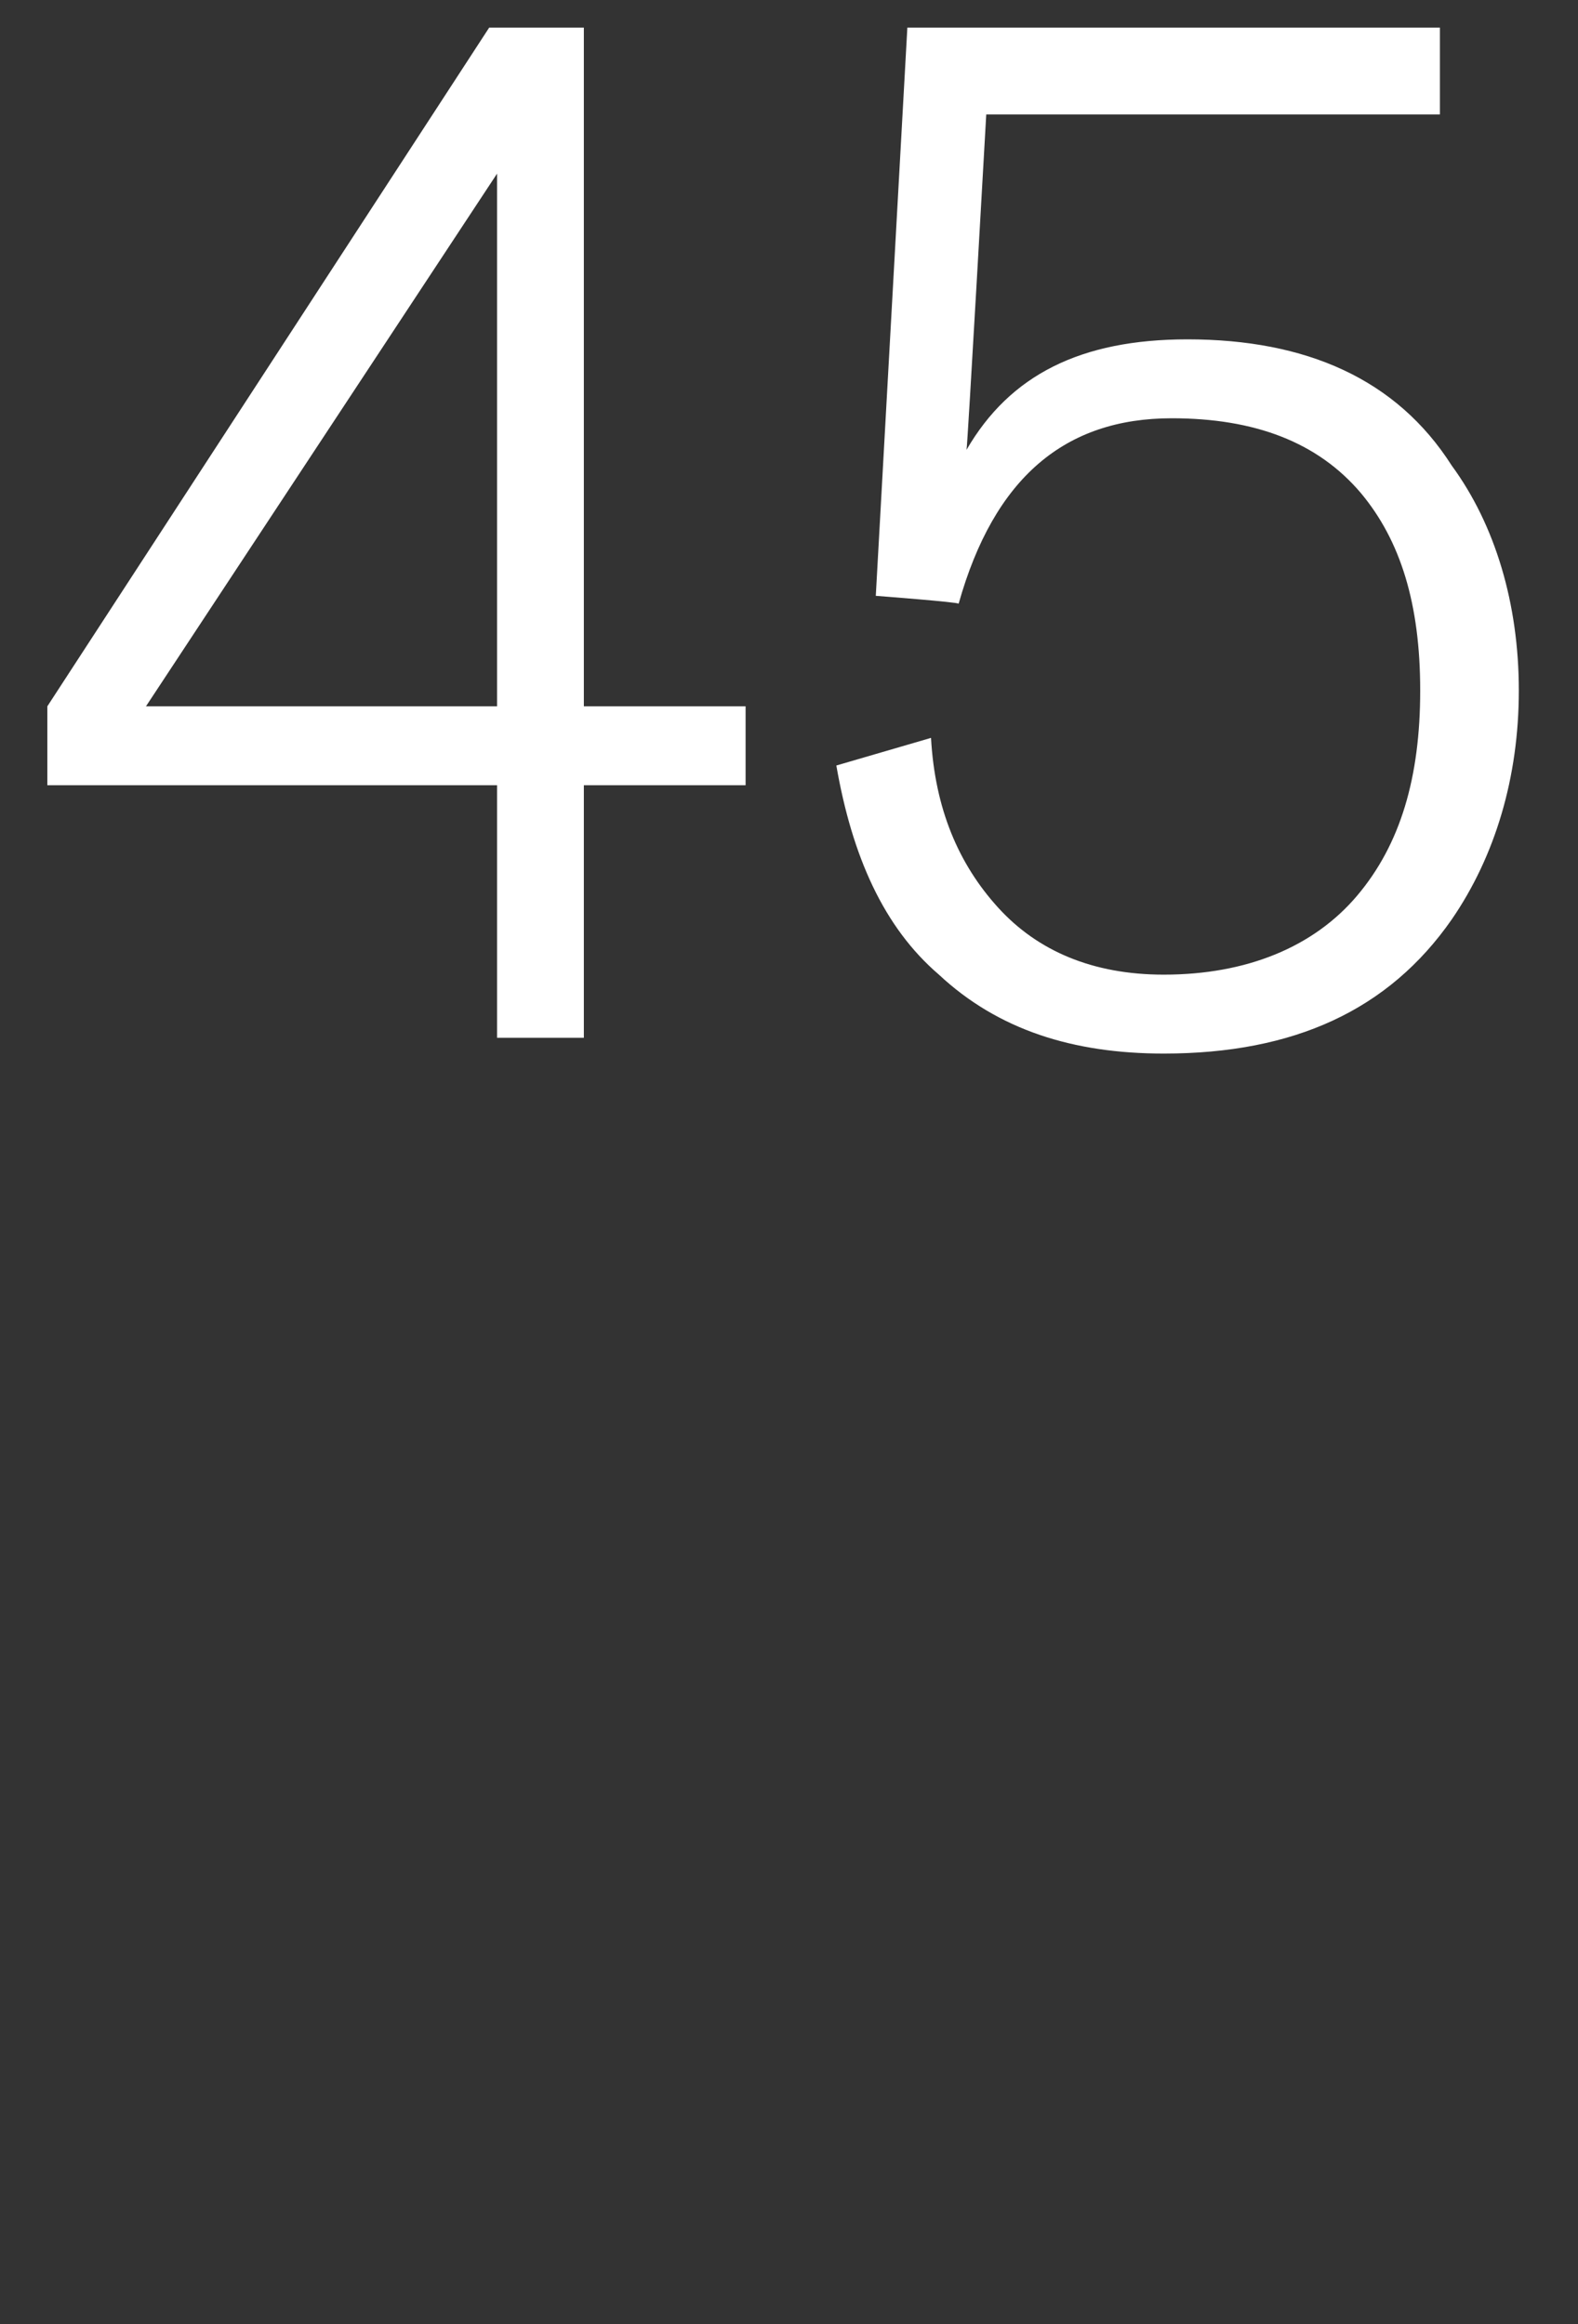
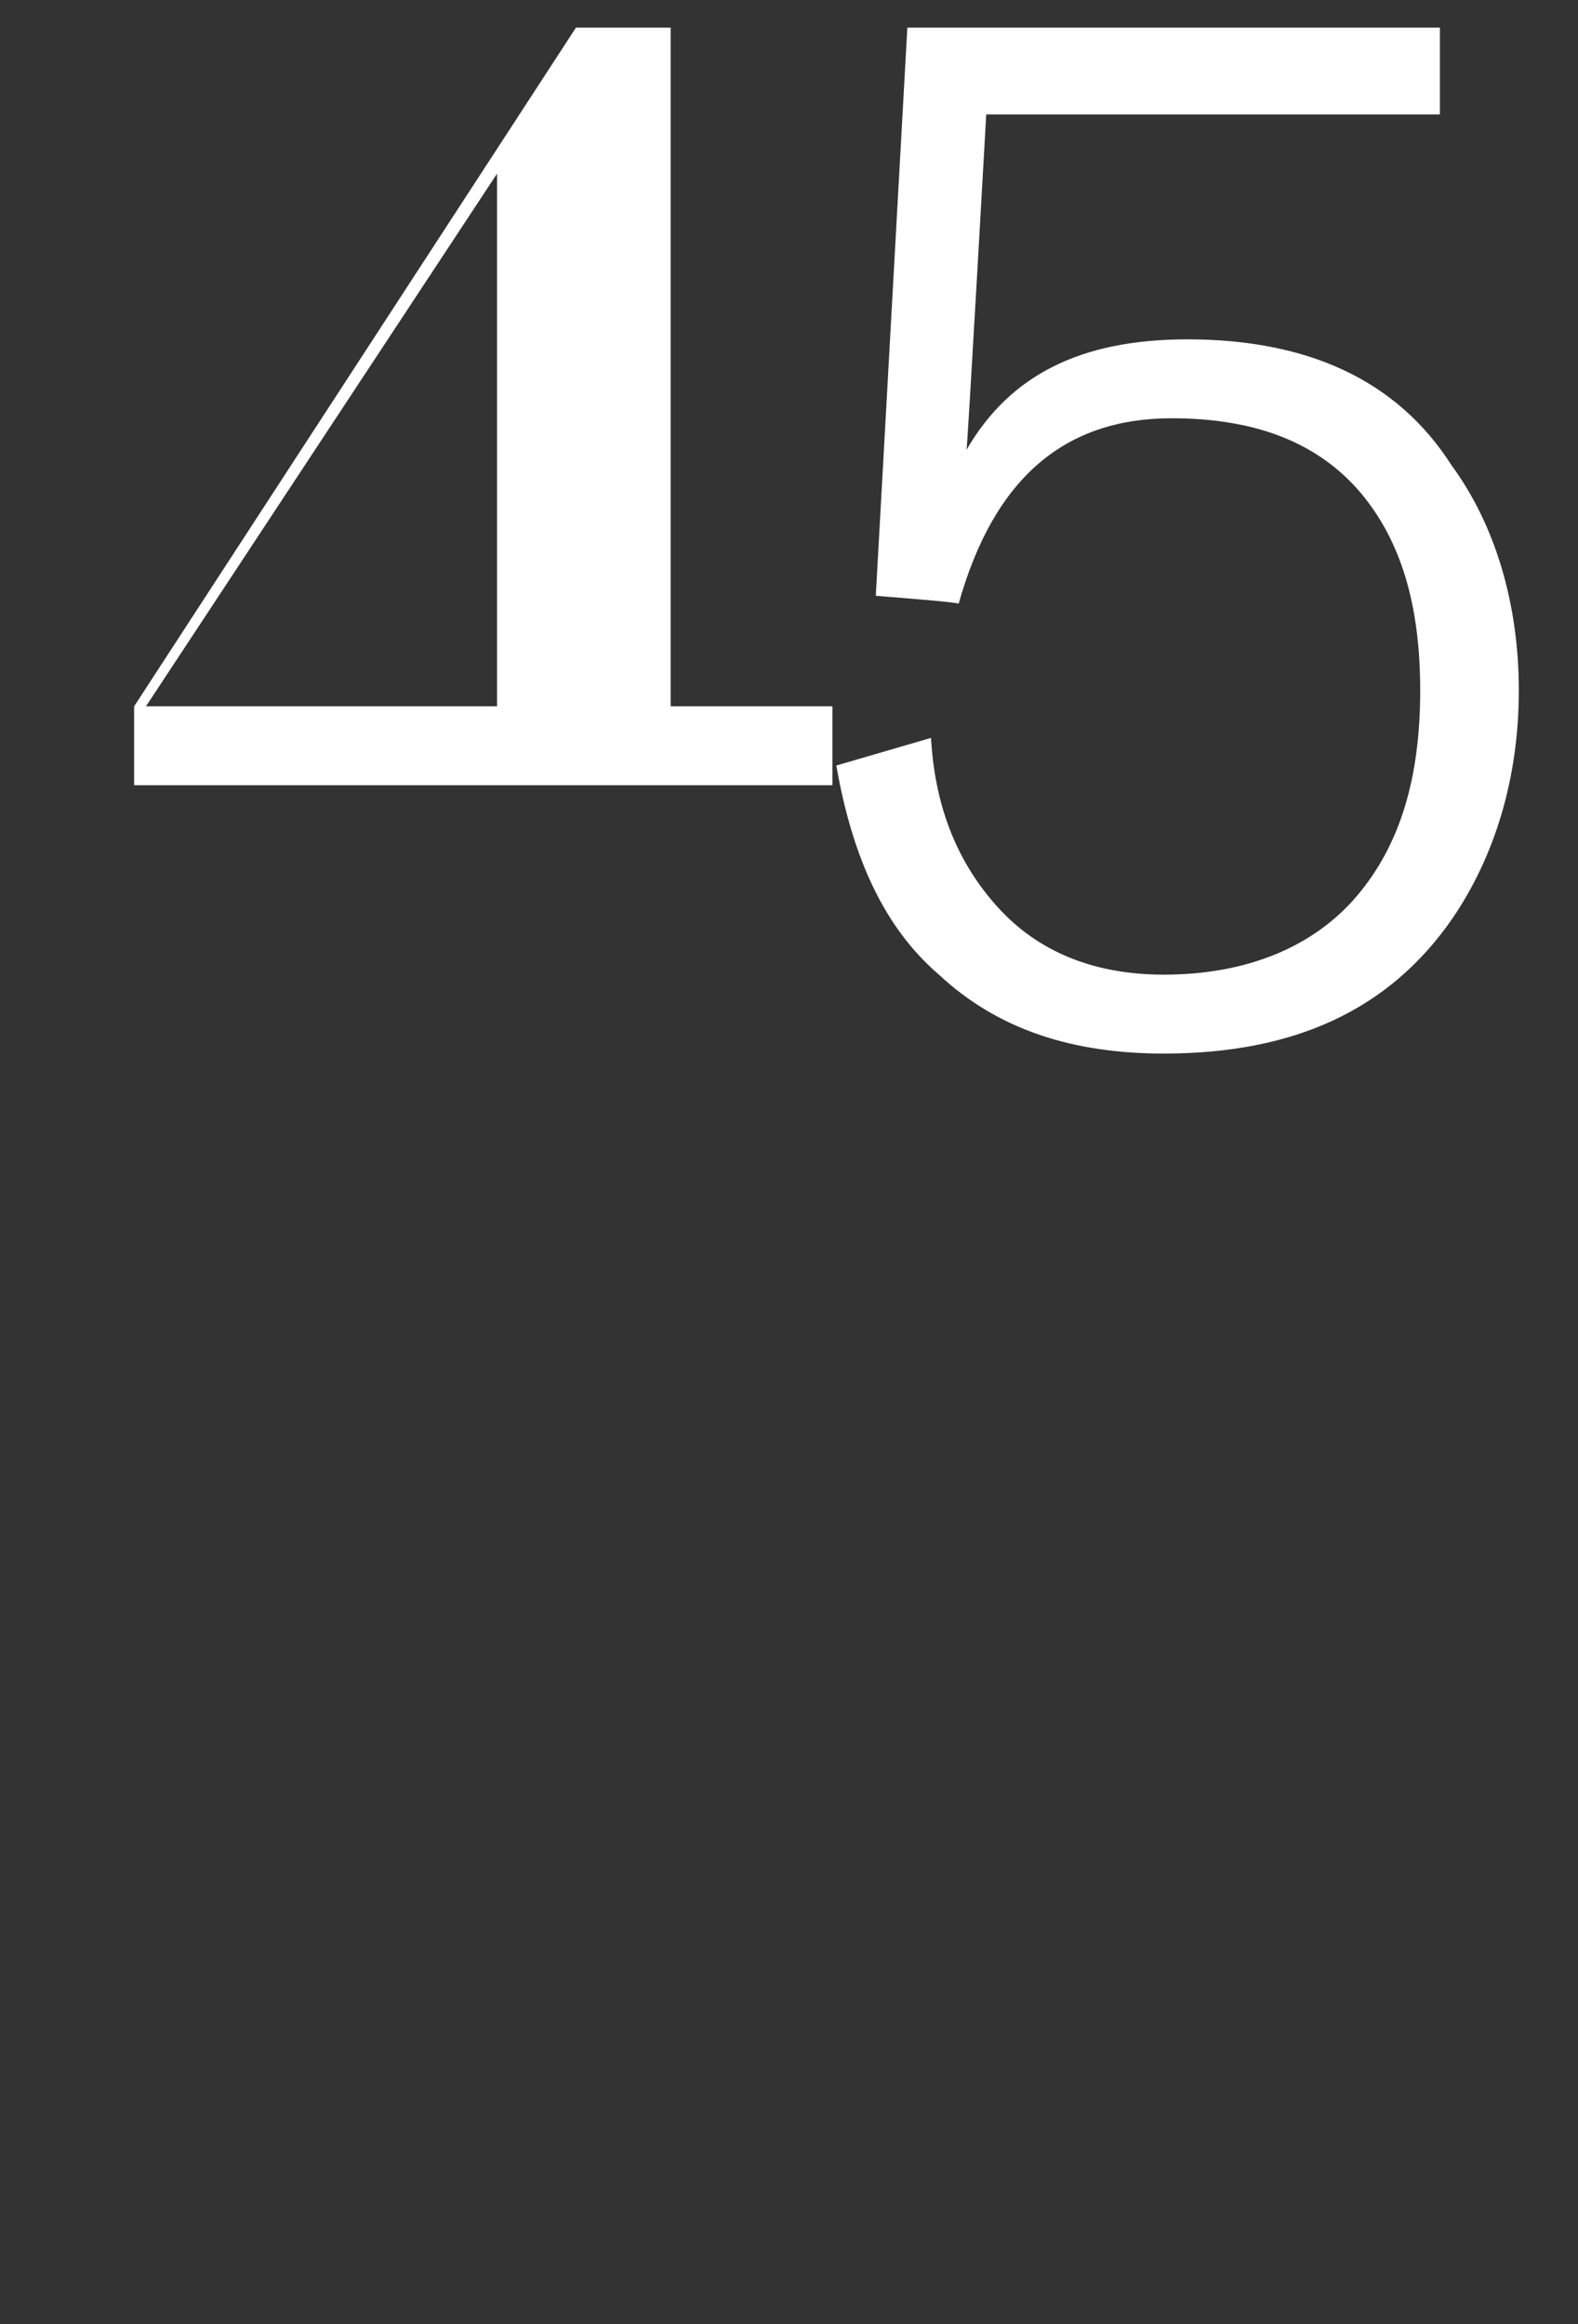
<svg xmlns="http://www.w3.org/2000/svg" version="1.1" width="40px" height="58.9px" viewBox="0 0 40 58.9">
  <rect x="0" y="0" width="40" height="58.9" fill="#333333" stroke="none" />
  <desc>45</desc>
  <defs />
  <g id="Polygon31082">
-     <path d="m18.9 19.9l-4.1 0l0 6.4l-2.2 0l0-6.4l-11.4 0l0-2l11.2-17.2l2.4 0l0 17.2l4.1 0l0 2zm-6.3-2l0-13.5l-8.9 13.5l8.9 0zm24.2-6.1c1.1 1.5 1.7 3.5 1.7 5.7c0 2.2-.6 4.2-1.7 5.8c-1.6 2.3-4 3.4-7.3 3.4c-2.3 0-4.2-.6-5.7-2c-1.4-1.2-2.2-3-2.6-5.3c0 0 2.4-.7 2.4-.7c.1 1.8.7 3.2 1.7 4.3c1 1.1 2.4 1.7 4.2 1.7c2.1 0 3.8-.7 4.9-2c1.1-1.3 1.6-3 1.6-5.2c0-2.2-.5-3.8-1.5-5c-1.1-1.3-2.7-1.9-4.8-1.9c-2.7 0-4.5 1.5-5.4 4.7c.01-.04-2.1-.2-2.1-.2l.8-14.4l13.5 0l0 2.2l-11.5 0c0 0-.48 8.51-.5 8.5c1.1-1.9 2.9-2.8 5.6-2.8c3 0 5.3 1 6.7 3.2c0 0 0 0 0 0z" stroke="none" fill="#fff" />
+     <path d="m18.9 19.9l-4.1 0l0 6.4l0-6.4l-11.4 0l0-2l11.2-17.2l2.4 0l0 17.2l4.1 0l0 2zm-6.3-2l0-13.5l-8.9 13.5l8.9 0zm24.2-6.1c1.1 1.5 1.7 3.5 1.7 5.7c0 2.2-.6 4.2-1.7 5.8c-1.6 2.3-4 3.4-7.3 3.4c-2.3 0-4.2-.6-5.7-2c-1.4-1.2-2.2-3-2.6-5.3c0 0 2.4-.7 2.4-.7c.1 1.8.7 3.2 1.7 4.3c1 1.1 2.4 1.7 4.2 1.7c2.1 0 3.8-.7 4.9-2c1.1-1.3 1.6-3 1.6-5.2c0-2.2-.5-3.8-1.5-5c-1.1-1.3-2.7-1.9-4.8-1.9c-2.7 0-4.5 1.5-5.4 4.7c.01-.04-2.1-.2-2.1-.2l.8-14.4l13.5 0l0 2.2l-11.5 0c0 0-.48 8.51-.5 8.5c1.1-1.9 2.9-2.8 5.6-2.8c3 0 5.3 1 6.7 3.2c0 0 0 0 0 0z" stroke="none" fill="#fff" />
  </g>
</svg>